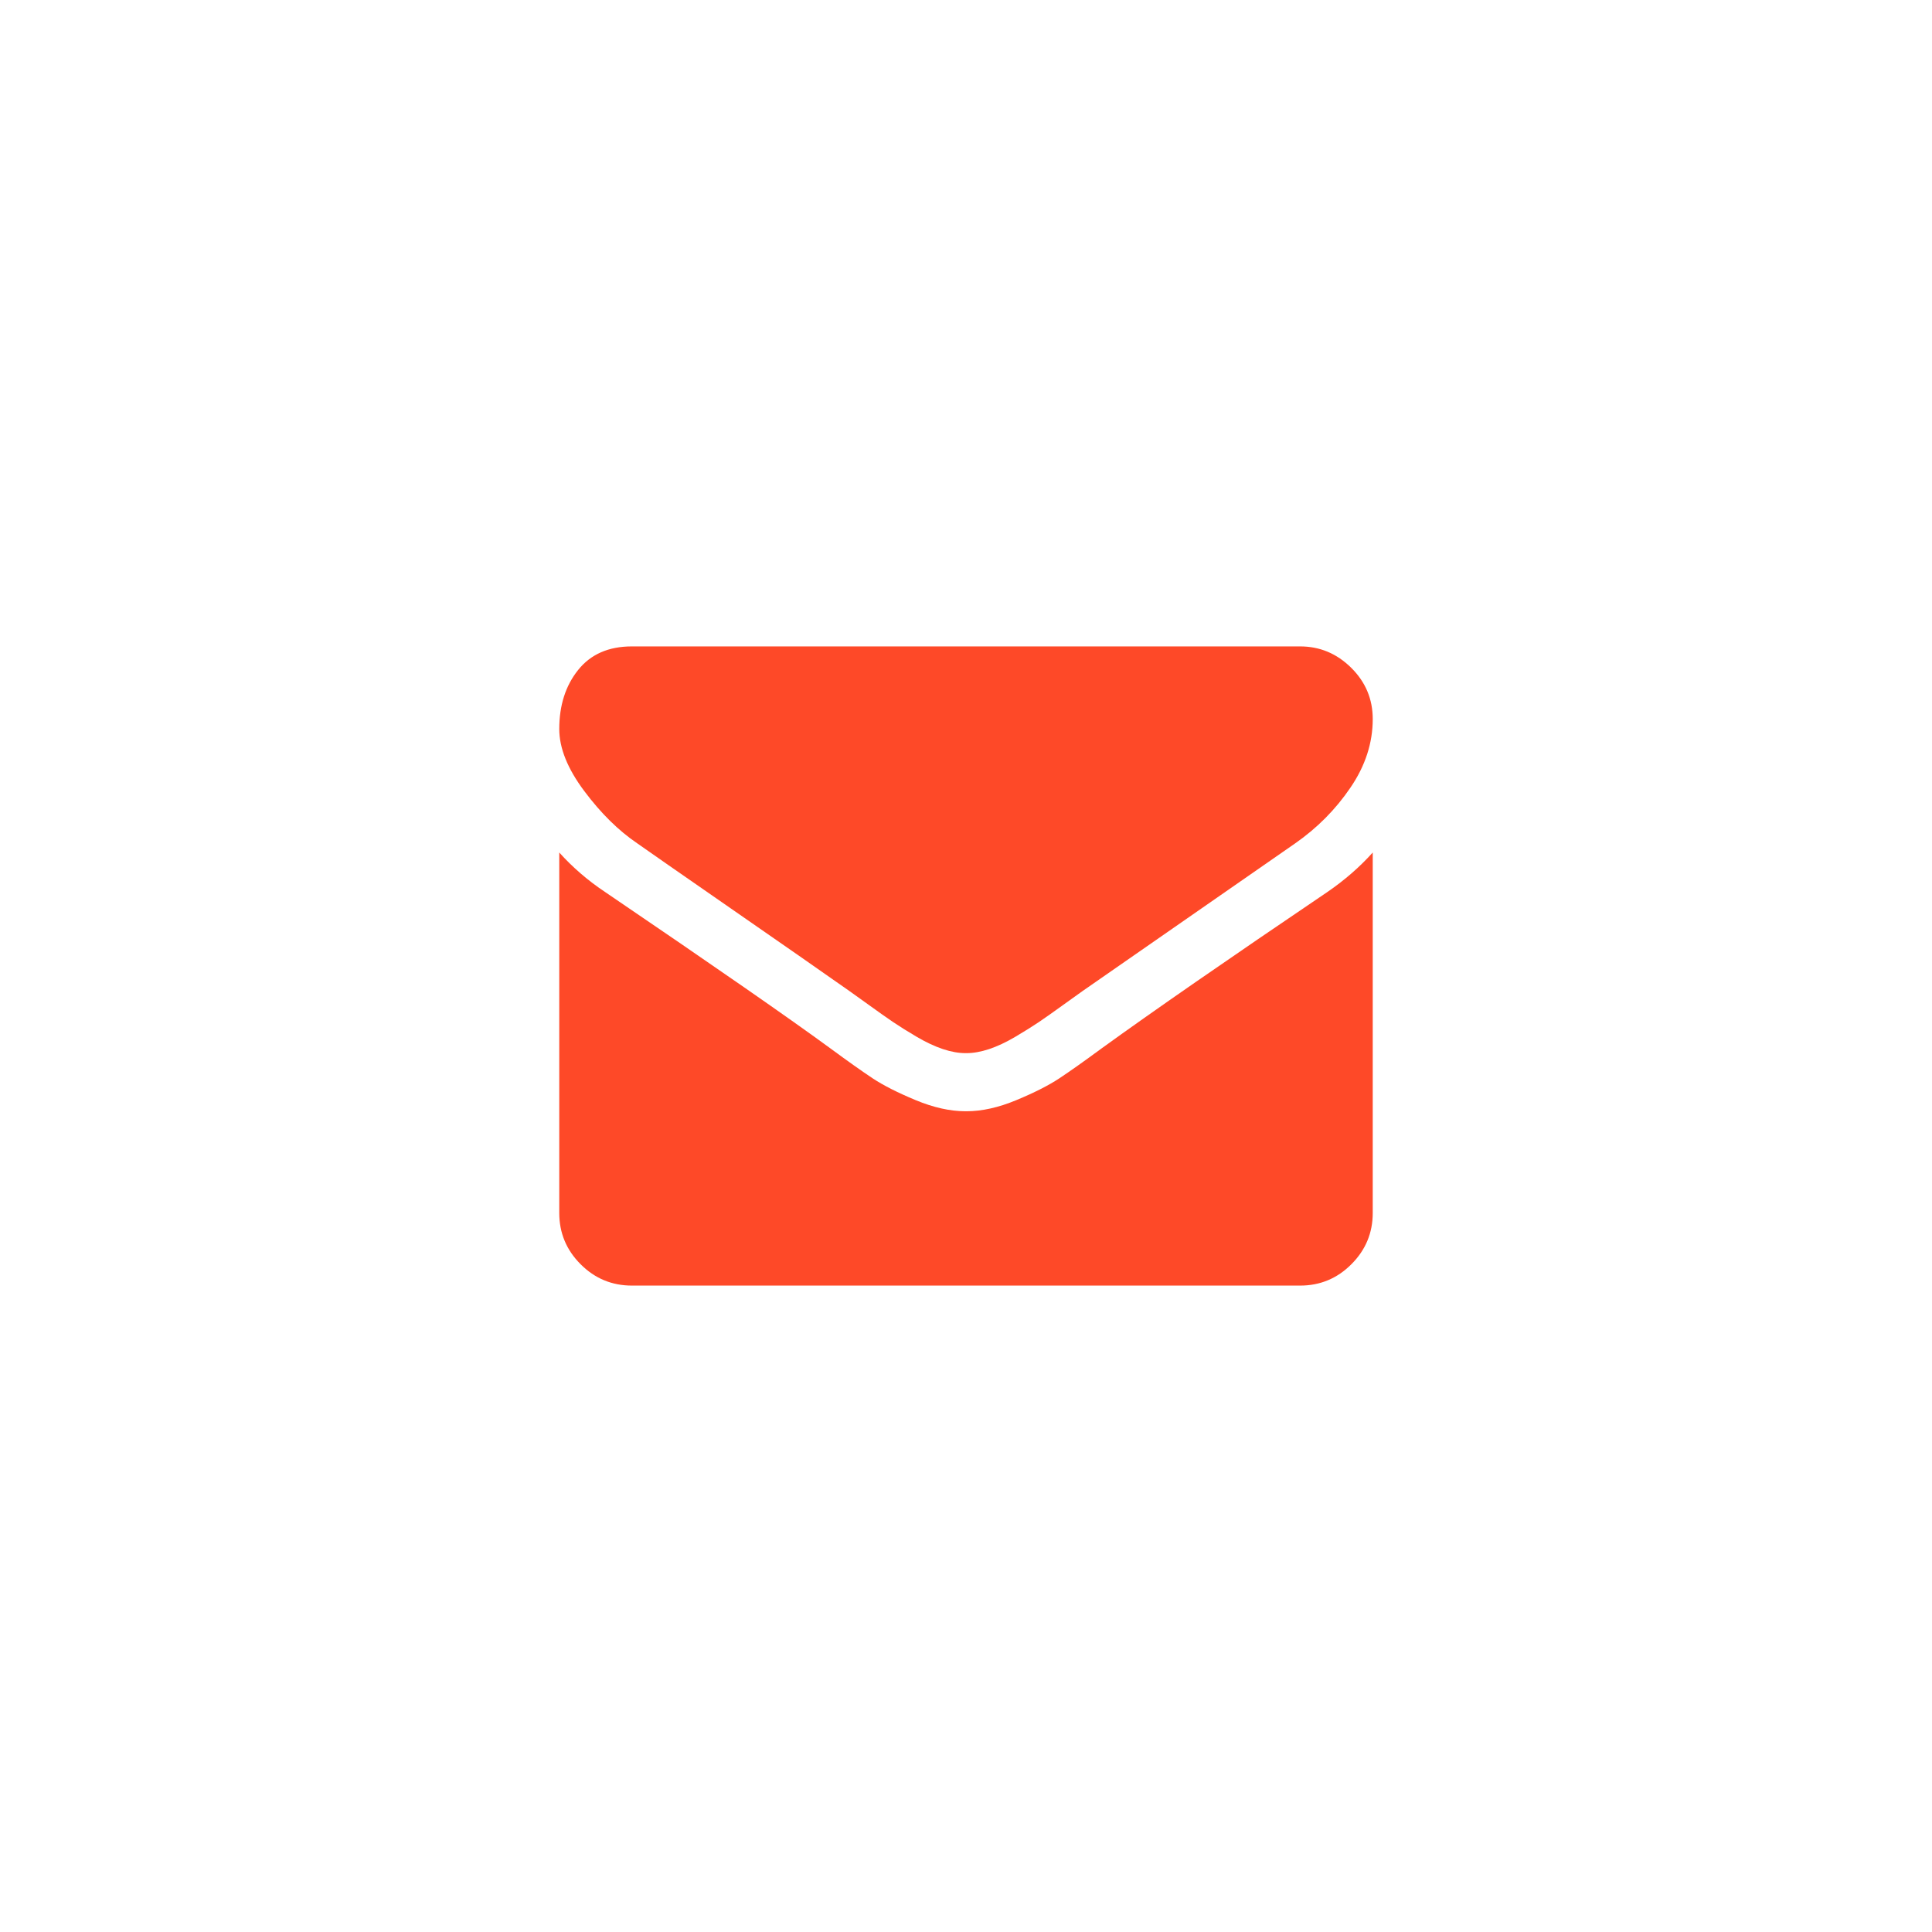
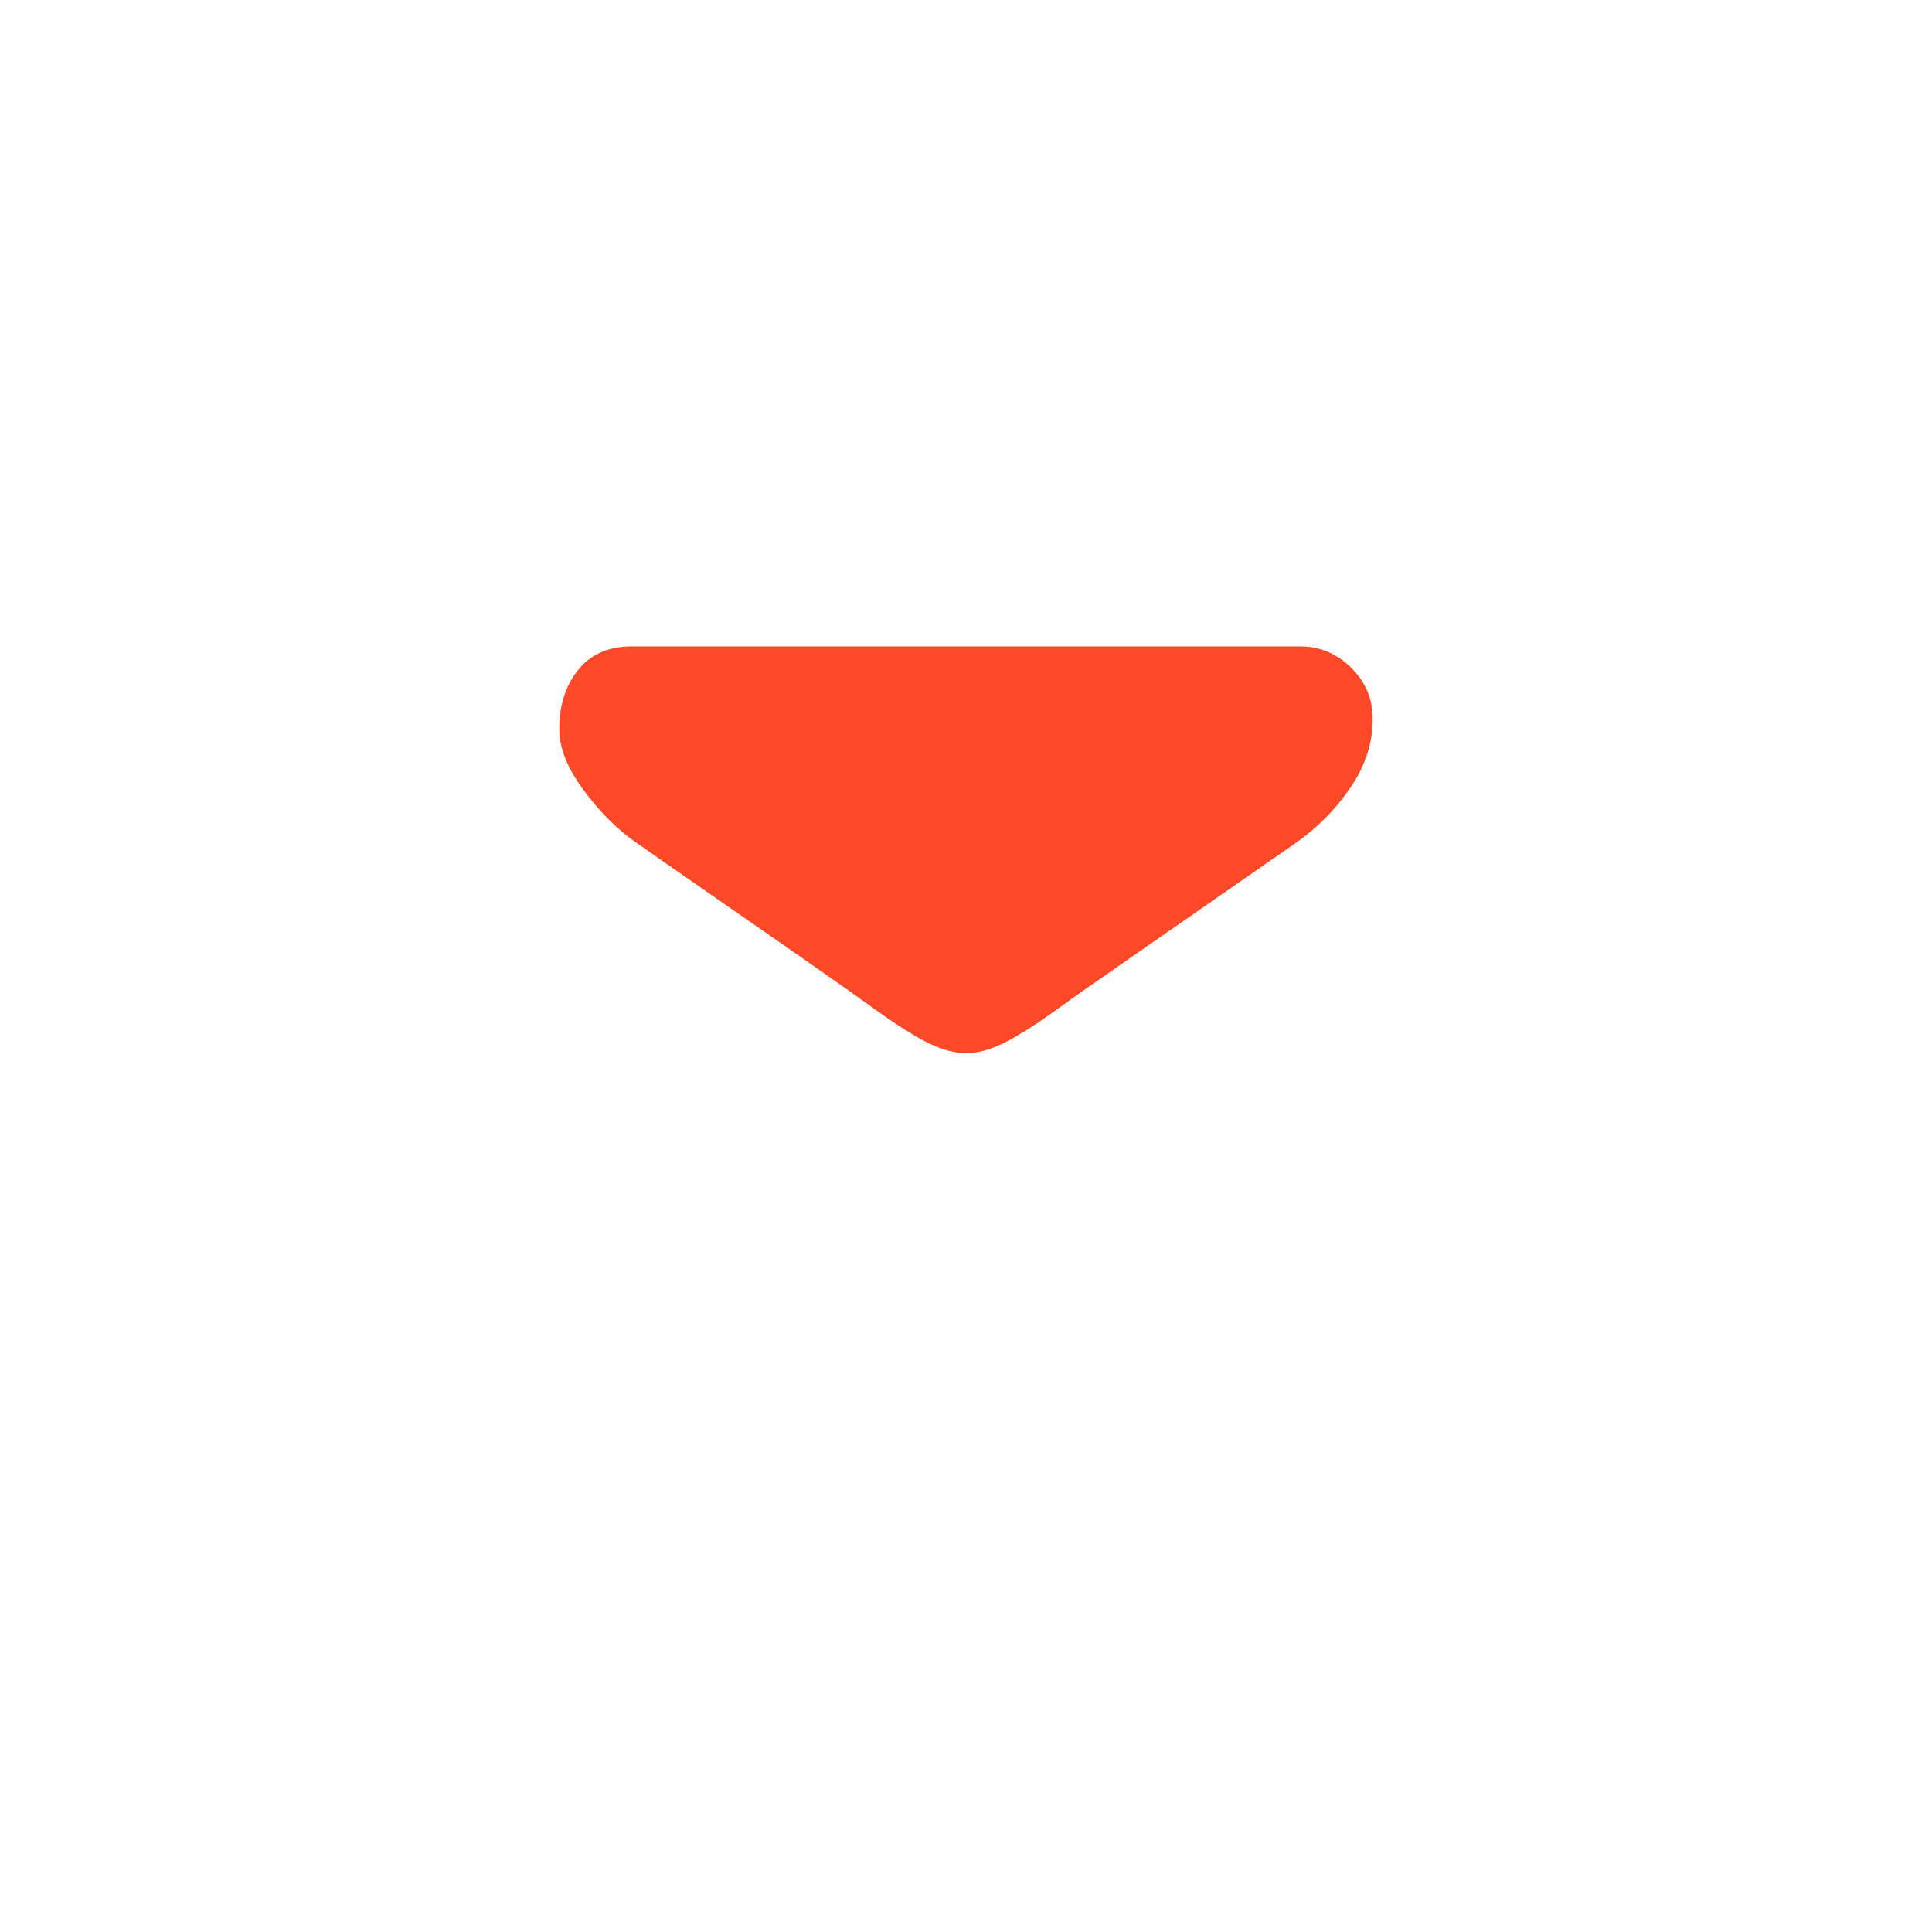
<svg xmlns="http://www.w3.org/2000/svg" width="38" height="38" viewBox="0 0 38 38" fill="none">
  <g clip-path="url(#clip0_305_172)">
    <path d="M12.536 16.589C12.738 16.732 13.348 17.156 14.366 17.862C15.384 18.567 16.164 19.11 16.705 19.491C16.765 19.533 16.891 19.623 17.085 19.763C17.278 19.903 17.439 20.016 17.567 20.103C17.695 20.189 17.849 20.286 18.031 20.393C18.213 20.5 18.384 20.58 18.545 20.634C18.705 20.687 18.854 20.714 18.991 20.714H19.009C19.146 20.714 19.295 20.687 19.456 20.634C19.616 20.58 19.788 20.5 19.969 20.393C20.15 20.286 20.305 20.189 20.433 20.103C20.561 20.016 20.722 19.903 20.915 19.763C21.109 19.623 21.235 19.533 21.295 19.491C21.842 19.11 23.235 18.143 25.473 16.589C25.908 16.286 26.271 15.92 26.562 15.491C26.854 15.063 27 14.613 27 14.143C27 13.75 26.859 13.414 26.576 13.134C26.293 12.854 25.958 12.714 25.571 12.714H12.428C11.97 12.714 11.617 12.869 11.37 13.179C11.123 13.488 11 13.875 11 14.339C11 14.714 11.164 15.121 11.491 15.558C11.818 15.996 12.167 16.339 12.536 16.589Z" fill="#FE4928" />
-     <path d="M26.107 17.545C24.155 18.866 22.672 19.893 21.661 20.625C21.322 20.875 21.046 21.07 20.835 21.21C20.623 21.35 20.342 21.492 19.991 21.638C19.64 21.784 19.313 21.857 19.009 21.857H18.991C18.688 21.857 18.36 21.784 18.009 21.638C17.658 21.492 17.377 21.35 17.165 21.21C16.954 21.07 16.679 20.875 16.339 20.625C15.536 20.036 14.057 19.009 11.902 17.545C11.562 17.319 11.262 17.059 11 16.768V23.857C11 24.25 11.14 24.586 11.42 24.866C11.699 25.146 12.036 25.286 12.429 25.286H25.572C25.964 25.286 26.301 25.146 26.58 24.866C26.86 24.586 27 24.25 27 23.857V16.768C26.744 17.053 26.447 17.312 26.107 17.545Z" fill="#FE4928" />
  </g>
  <defs>
    <clipPath id="clip0_305_172">
      <rect width="16" height="16" fill="white" transform="translate(11 11)" />
    </clipPath>
  </defs>
</svg>